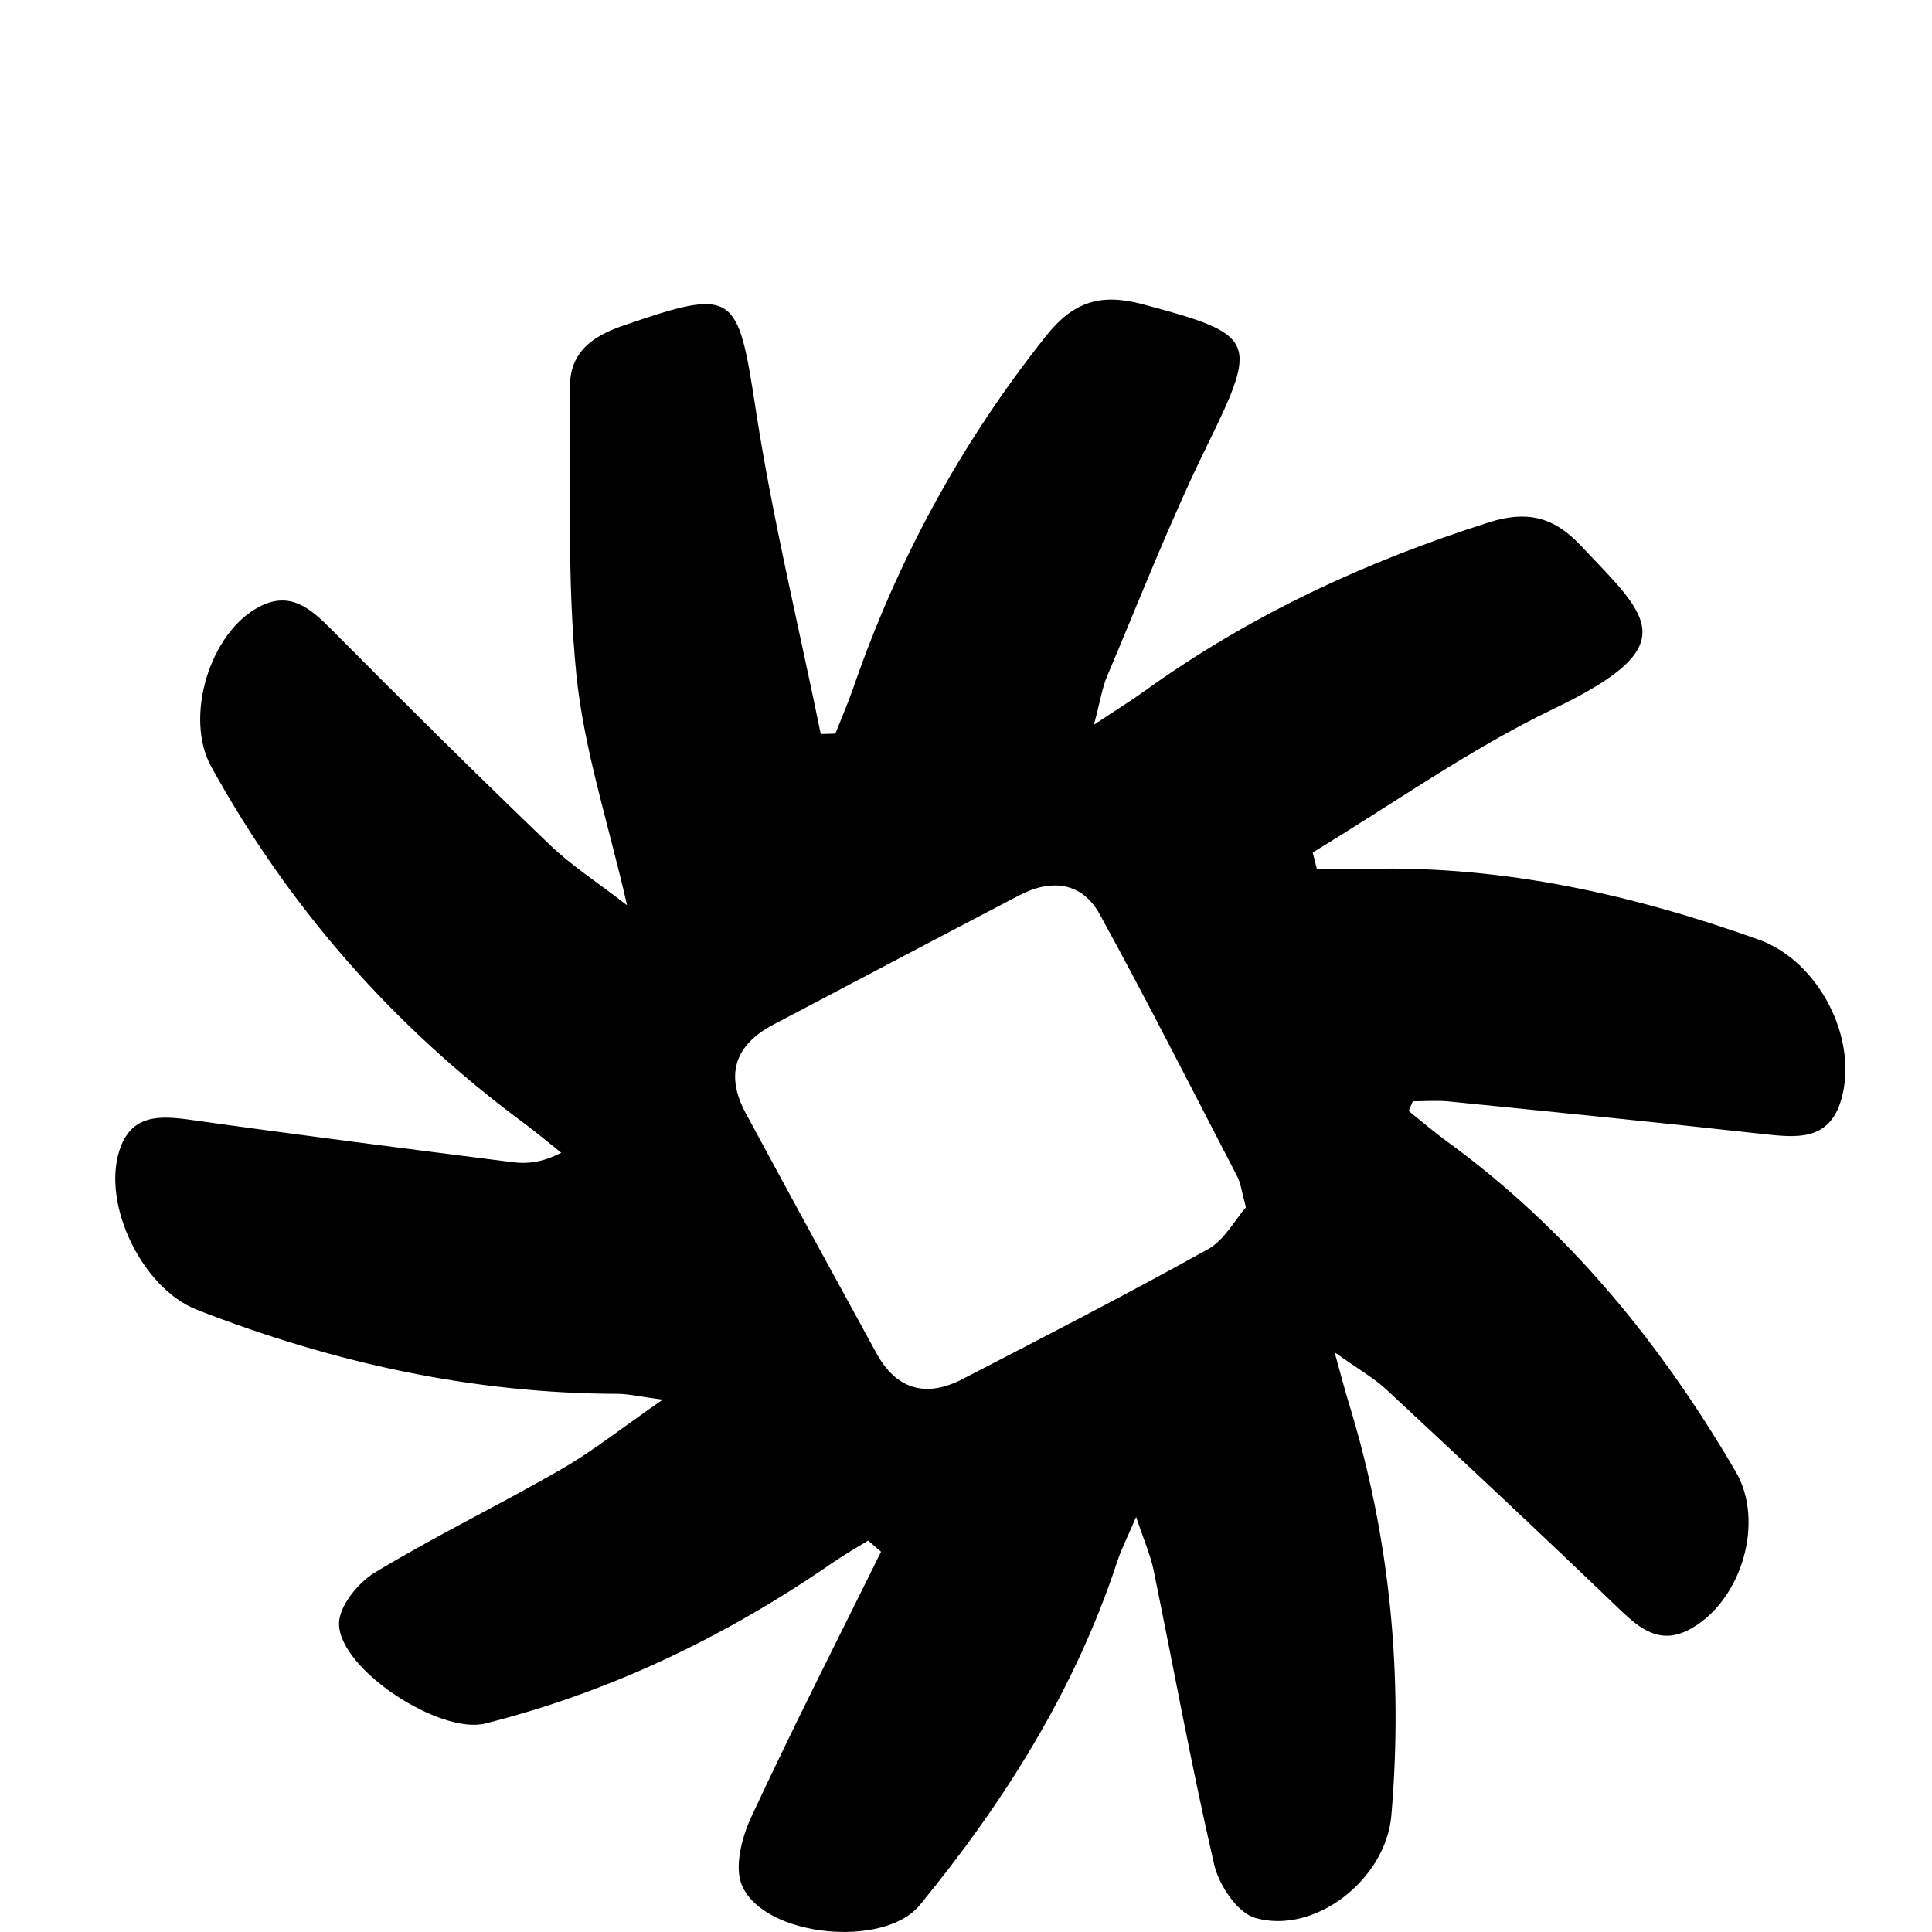
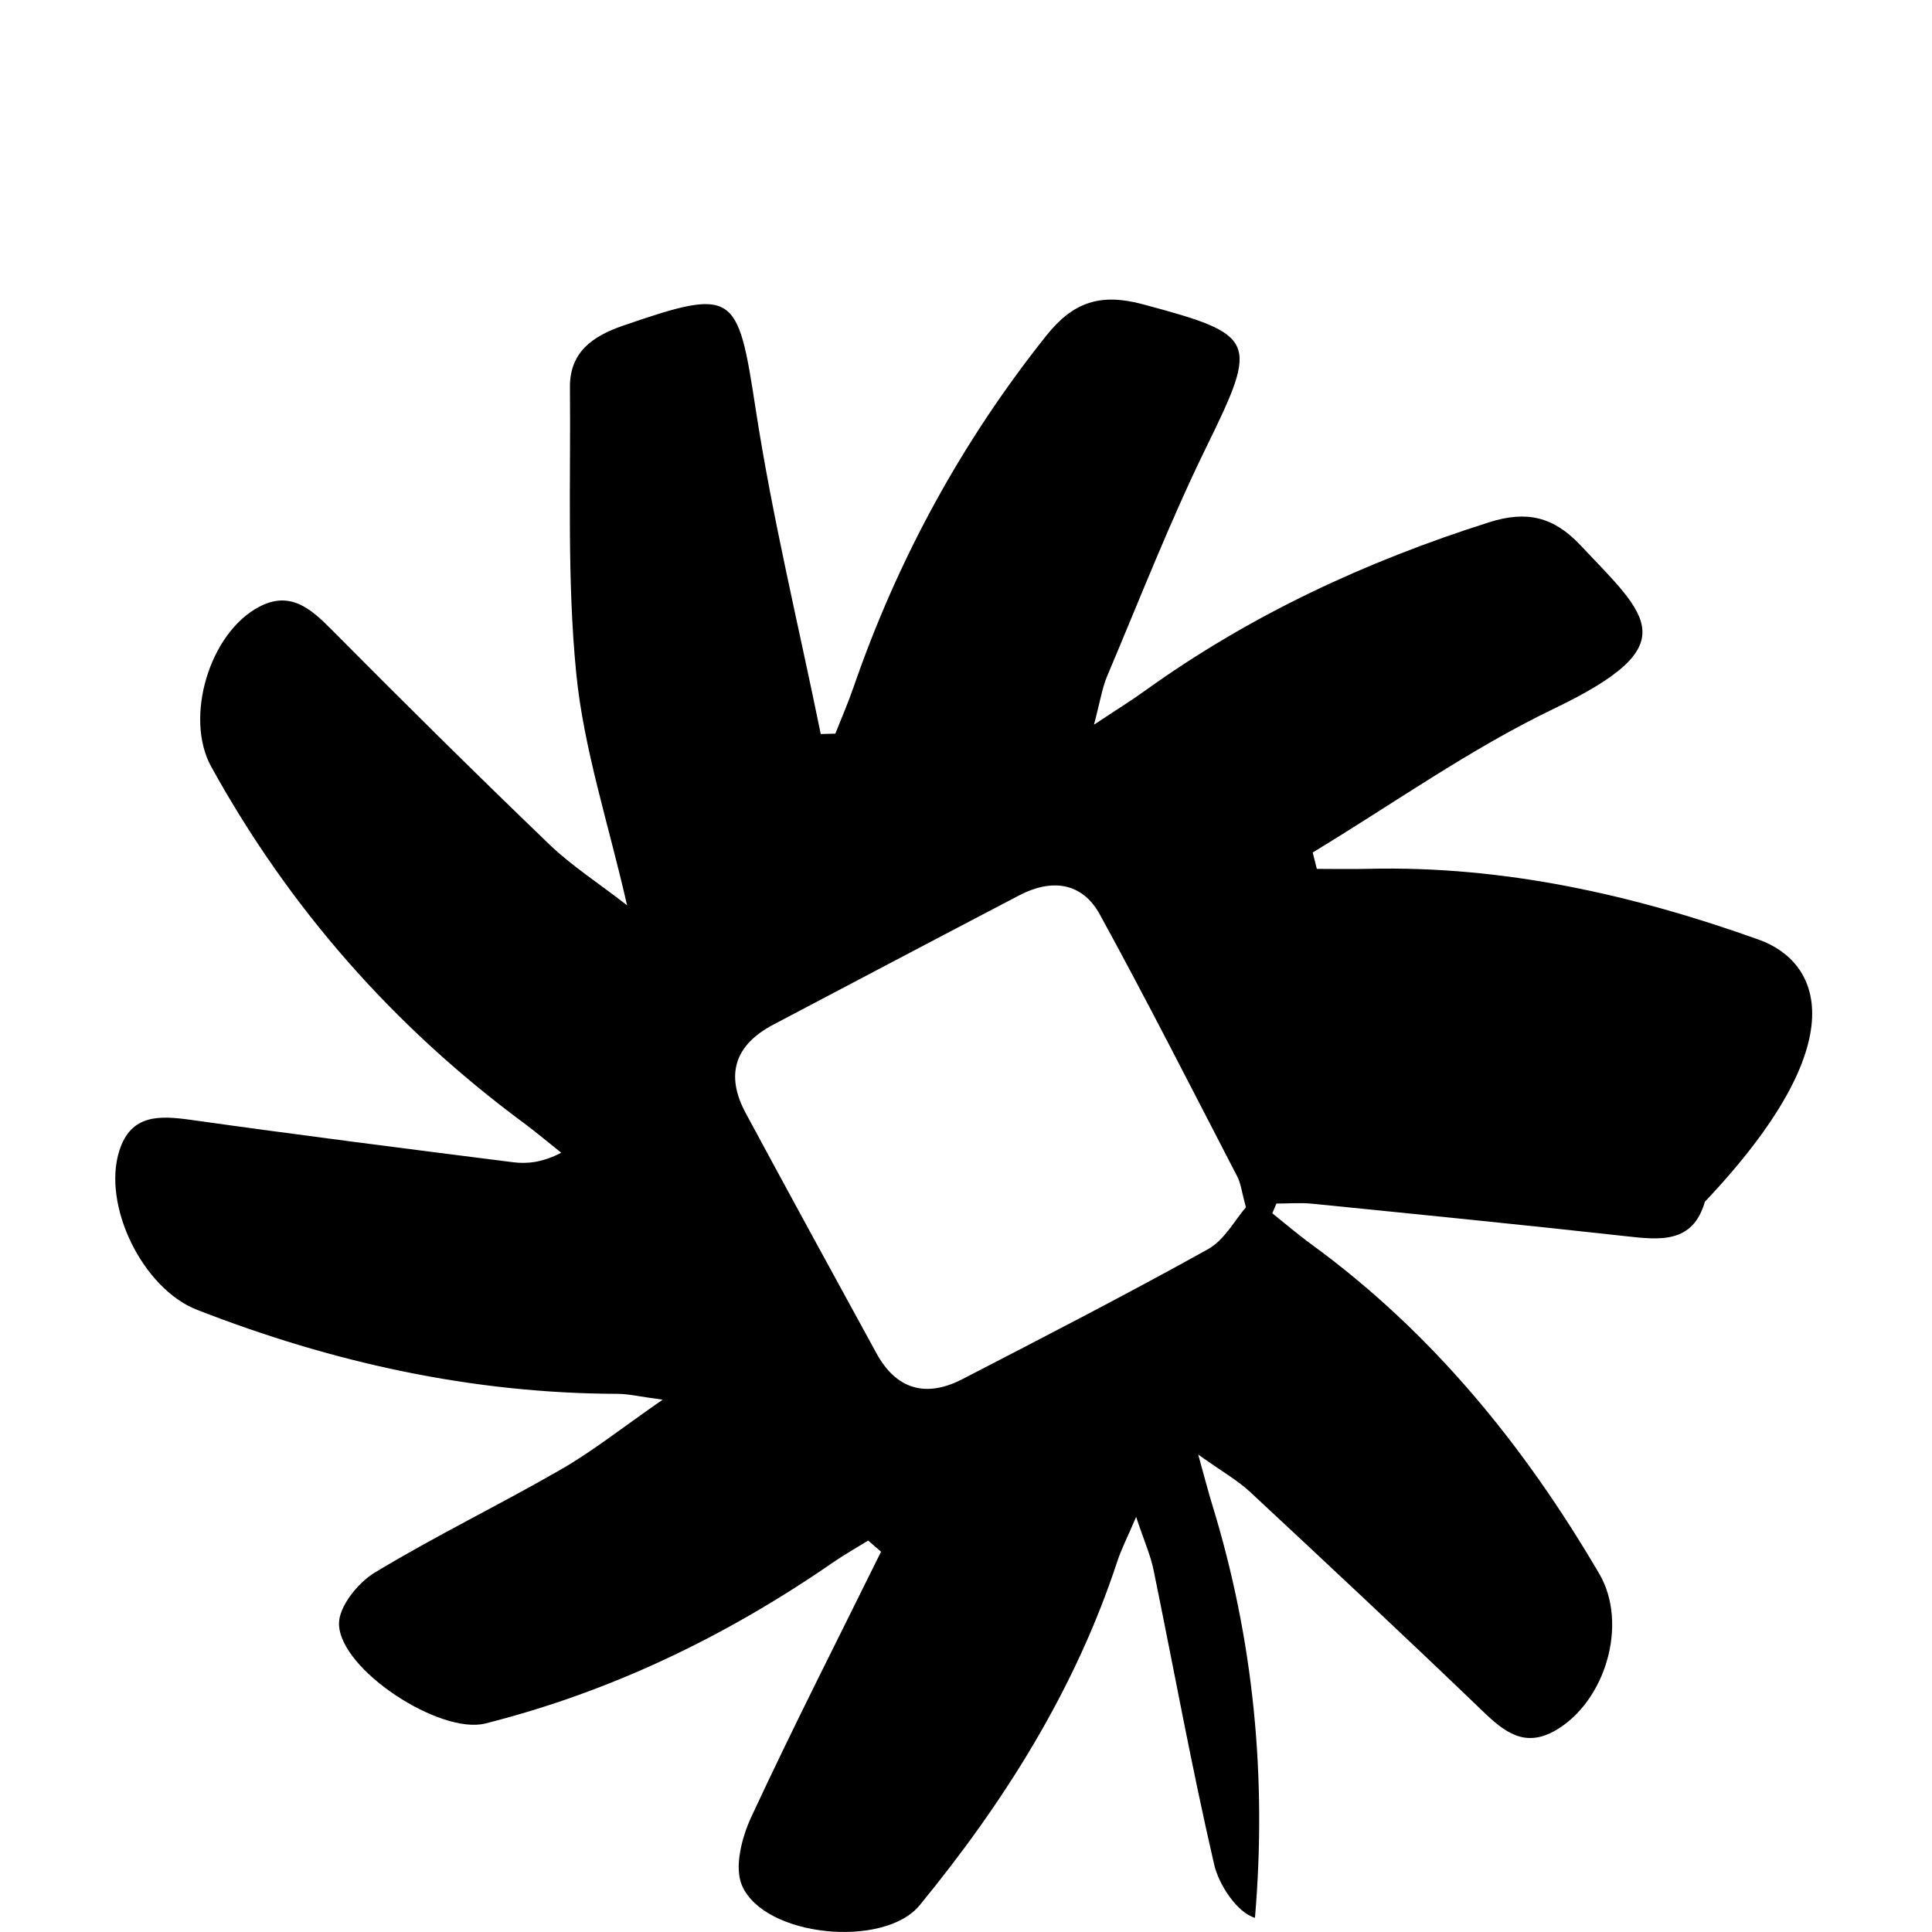
<svg xmlns="http://www.w3.org/2000/svg" version="1.1" id="Layer_1" x="0px" y="0px" width="67px" height="67px" viewBox="0 0 67 67" xml:space="preserve">
-   <path d="M41.891,43.321c-2.807,1.562-5.664,3.032-8.517,4.507c-1.254,0.648-2.287,0.369-2.98-0.898 c-1.517-2.771-3.031-5.543-4.53-8.322c-0.719-1.332-0.387-2.369,0.955-3.075c2.844-1.497,5.684-2.997,8.531-4.485 c1.109-0.58,2.174-0.46,2.788,0.66c1.647,3.003,3.197,6.06,4.774,9.102c0.119,0.23,0.146,0.509,0.295,1.059 C42.835,42.291,42.47,42.999,41.891,43.321z M60.992,32.586c-4.37-1.563-8.85-2.566-13.528-2.456 c-0.599,0.015-1.198,0.002-1.797,0.002l-0.144-0.569c2.78-1.68,5.451-3.587,8.365-4.986c4.606-2.213,3.27-3.18,0.915-5.675 c-0.935-0.99-1.868-1.2-3.161-0.79c-4.275,1.356-8.289,3.219-11.938,5.844c-0.468,0.338-0.96,0.641-1.766,1.176 c0.216-0.811,0.283-1.275,0.46-1.692c1.128-2.663,2.177-5.365,3.448-7.959c1.808-3.691,1.747-3.869-2.217-4.93 c-1.445-0.387-2.399-0.097-3.342,1.086c-2.941,3.692-5.157,7.759-6.693,12.211c-0.186,0.539-0.415,1.063-0.625,1.594 c-0.168,0.005-0.337,0.009-0.506,0.013c-0.768-3.766-1.681-7.508-2.262-11.302c-0.619-4.032-0.724-4.191-4.603-2.856 c-1.066,0.367-1.843,0.928-1.833,2.135c0.031,3.316-0.107,6.652,0.221,9.941c0.261,2.615,1.111,5.172,1.76,8.021 c-1.022-0.792-1.928-1.375-2.69-2.106c-2.549-2.45-5.062-4.938-7.552-7.449c-0.729-0.733-1.436-1.36-2.511-0.798 c-1.734,0.907-2.604,3.848-1.669,5.544c2.71,4.913,6.332,9.024,10.841,12.36c0.444,0.329,0.866,0.687,1.299,1.031 c-0.655,0.337-1.176,0.393-1.682,0.328c-3.718-0.471-7.435-0.944-11.146-1.466c-1.092-0.153-2.09-0.21-2.496,1.063 c-0.607,1.898,0.807,4.787,2.695,5.523c4.688,1.828,9.528,2.9,14.582,2.913c0.377,0.001,0.755,0.095,1.563,0.203 c-1.409,0.977-2.414,1.778-3.516,2.413c-2.135,1.231-4.361,2.309-6.469,3.584c-0.584,0.353-1.25,1.183-1.239,1.782 c0.029,1.592,3.513,3.844,5.075,3.45c4.365-1.102,8.352-3.027,12.049-5.579c0.396-0.273,0.816-0.511,1.227-0.765 c0.148,0.129,0.298,0.258,0.447,0.387c-1.51,3.061-3.06,6.101-4.498,9.193c-0.328,0.708-0.598,1.735-0.327,2.375 c0.762,1.796,4.929,2.201,6.167,0.689c2.943-3.592,5.39-7.477,6.852-11.924c0.14-0.425,0.348-0.826,0.652-1.54 c0.279,0.839,0.5,1.327,0.604,1.839c0.7,3.408,1.319,6.835,2.104,10.223c0.164,0.707,0.801,1.662,1.413,1.842 c2.082,0.606,4.542-1.341,4.73-3.547c0.415-4.861-0.04-9.635-1.476-14.307c-0.141-0.458-0.26-0.923-0.492-1.759 c0.852,0.606,1.373,0.898,1.797,1.294c2.705,2.518,5.404,5.041,8.068,7.603c0.753,0.724,1.458,1.284,2.526,0.669 c1.733-1,2.532-3.695,1.519-5.429c-2.598-4.44-5.793-8.37-9.983-11.427c-0.468-0.34-0.907-0.718-1.358-1.078 c0.047-0.112,0.095-0.225,0.143-0.337c0.416,0,0.836-0.036,1.248,0.006c3.622,0.364,7.245,0.724,10.863,1.125 c1.178,0.131,2.328,0.269,2.748-1.194C64.461,36.033,63.078,33.332,60.992,32.586z" />
+   <path d="M41.891,43.321c-2.807,1.562-5.664,3.032-8.517,4.507c-1.254,0.648-2.287,0.369-2.98-0.898 c-1.517-2.771-3.031-5.543-4.53-8.322c-0.719-1.332-0.387-2.369,0.955-3.075c2.844-1.497,5.684-2.997,8.531-4.485 c1.109-0.58,2.174-0.46,2.788,0.66c1.647,3.003,3.197,6.06,4.774,9.102c0.119,0.23,0.146,0.509,0.295,1.059 C42.835,42.291,42.47,42.999,41.891,43.321z M60.992,32.586c-4.37-1.563-8.85-2.566-13.528-2.456 c-0.599,0.015-1.198,0.002-1.797,0.002l-0.144-0.569c2.78-1.68,5.451-3.587,8.365-4.986c4.606-2.213,3.27-3.18,0.915-5.675 c-0.935-0.99-1.868-1.2-3.161-0.79c-4.275,1.356-8.289,3.219-11.938,5.844c-0.468,0.338-0.96,0.641-1.766,1.176 c0.216-0.811,0.283-1.275,0.46-1.692c1.128-2.663,2.177-5.365,3.448-7.959c1.808-3.691,1.747-3.869-2.217-4.93 c-1.445-0.387-2.399-0.097-3.342,1.086c-2.941,3.692-5.157,7.759-6.693,12.211c-0.186,0.539-0.415,1.063-0.625,1.594 c-0.168,0.005-0.337,0.009-0.506,0.013c-0.768-3.766-1.681-7.508-2.262-11.302c-0.619-4.032-0.724-4.191-4.603-2.856 c-1.066,0.367-1.843,0.928-1.833,2.135c0.031,3.316-0.107,6.652,0.221,9.941c0.261,2.615,1.111,5.172,1.76,8.021 c-1.022-0.792-1.928-1.375-2.69-2.106c-2.549-2.45-5.062-4.938-7.552-7.449c-0.729-0.733-1.436-1.36-2.511-0.798 c-1.734,0.907-2.604,3.848-1.669,5.544c2.71,4.913,6.332,9.024,10.841,12.36c0.444,0.329,0.866,0.687,1.299,1.031 c-0.655,0.337-1.176,0.393-1.682,0.328c-3.718-0.471-7.435-0.944-11.146-1.466c-1.092-0.153-2.09-0.21-2.496,1.063 c-0.607,1.898,0.807,4.787,2.695,5.523c4.688,1.828,9.528,2.9,14.582,2.913c0.377,0.001,0.755,0.095,1.563,0.203 c-1.409,0.977-2.414,1.778-3.516,2.413c-2.135,1.231-4.361,2.309-6.469,3.584c-0.584,0.353-1.25,1.183-1.239,1.782 c0.029,1.592,3.513,3.844,5.075,3.45c4.365-1.102,8.352-3.027,12.049-5.579c0.396-0.273,0.816-0.511,1.227-0.765 c0.148,0.129,0.298,0.258,0.447,0.387c-1.51,3.061-3.06,6.101-4.498,9.193c-0.328,0.708-0.598,1.735-0.327,2.375 c0.762,1.796,4.929,2.201,6.167,0.689c2.943-3.592,5.39-7.477,6.852-11.924c0.14-0.425,0.348-0.826,0.652-1.54 c0.279,0.839,0.5,1.327,0.604,1.839c0.7,3.408,1.319,6.835,2.104,10.223c0.164,0.707,0.801,1.662,1.413,1.842 c0.415-4.861-0.04-9.635-1.476-14.307c-0.141-0.458-0.26-0.923-0.492-1.759 c0.852,0.606,1.373,0.898,1.797,1.294c2.705,2.518,5.404,5.041,8.068,7.603c0.753,0.724,1.458,1.284,2.526,0.669 c1.733-1,2.532-3.695,1.519-5.429c-2.598-4.44-5.793-8.37-9.983-11.427c-0.468-0.34-0.907-0.718-1.358-1.078 c0.047-0.112,0.095-0.225,0.143-0.337c0.416,0,0.836-0.036,1.248,0.006c3.622,0.364,7.245,0.724,10.863,1.125 c1.178,0.131,2.328,0.269,2.748-1.194C64.461,36.033,63.078,33.332,60.992,32.586z" />
</svg>